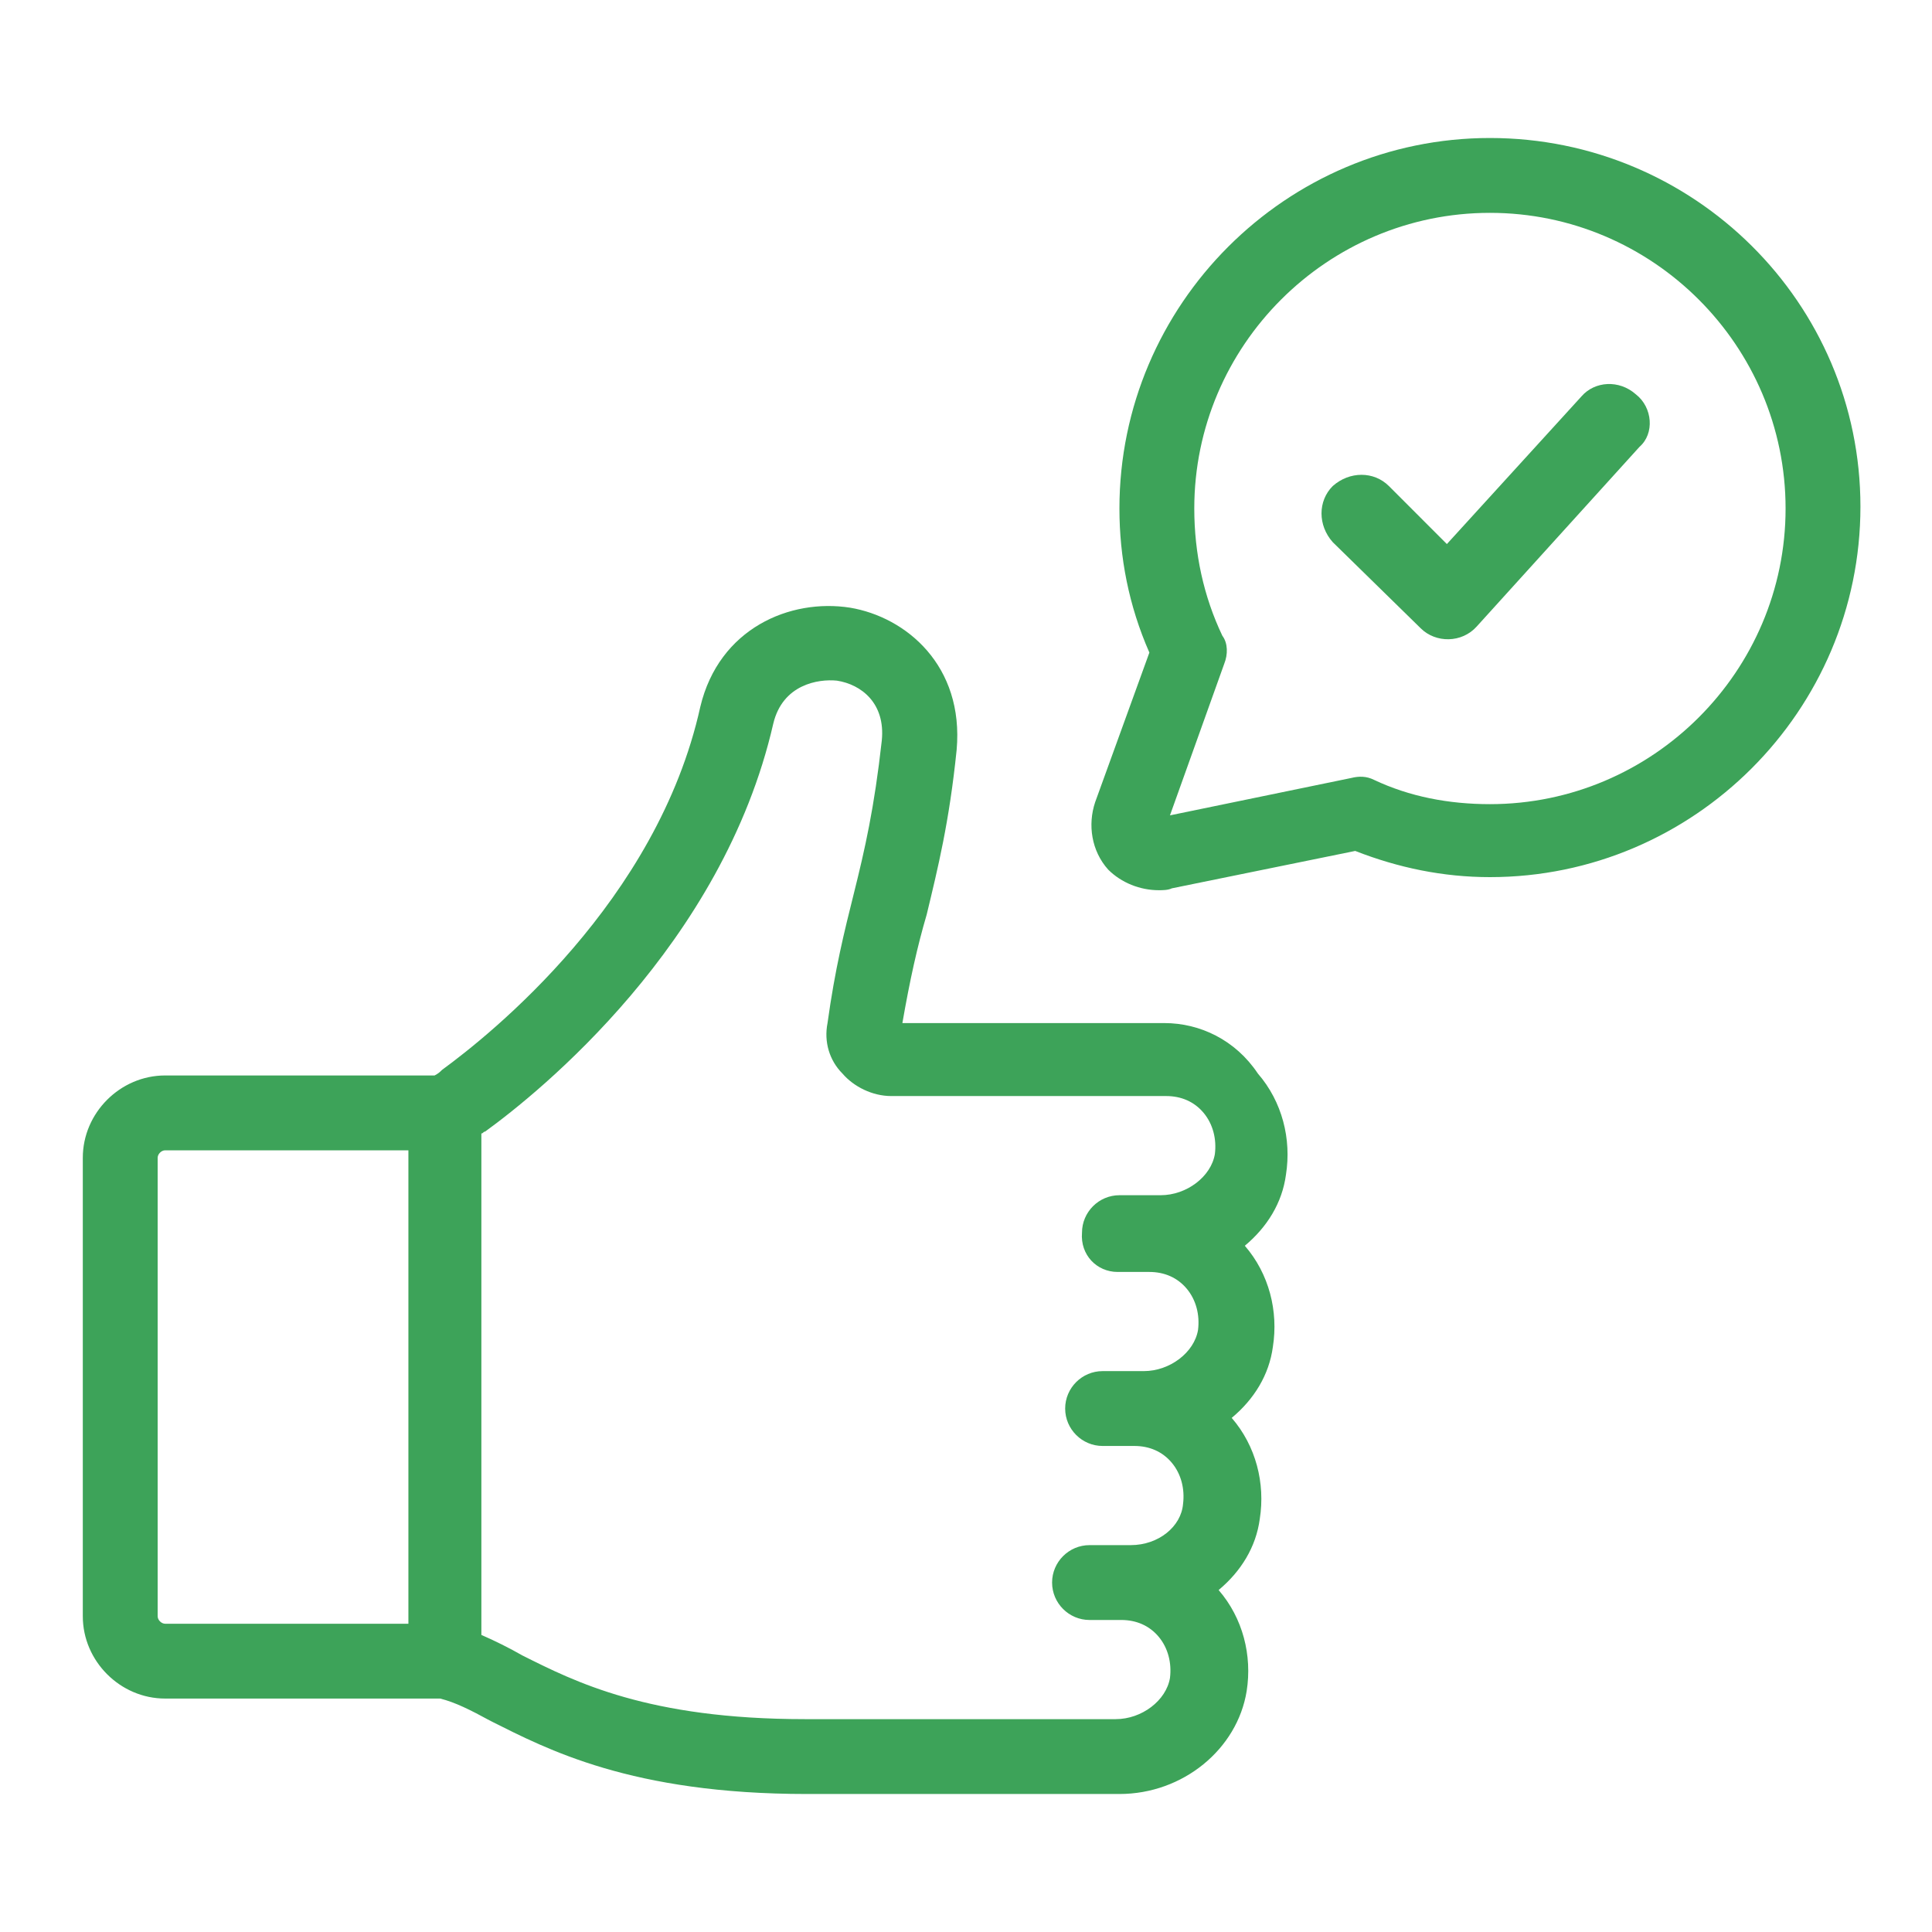
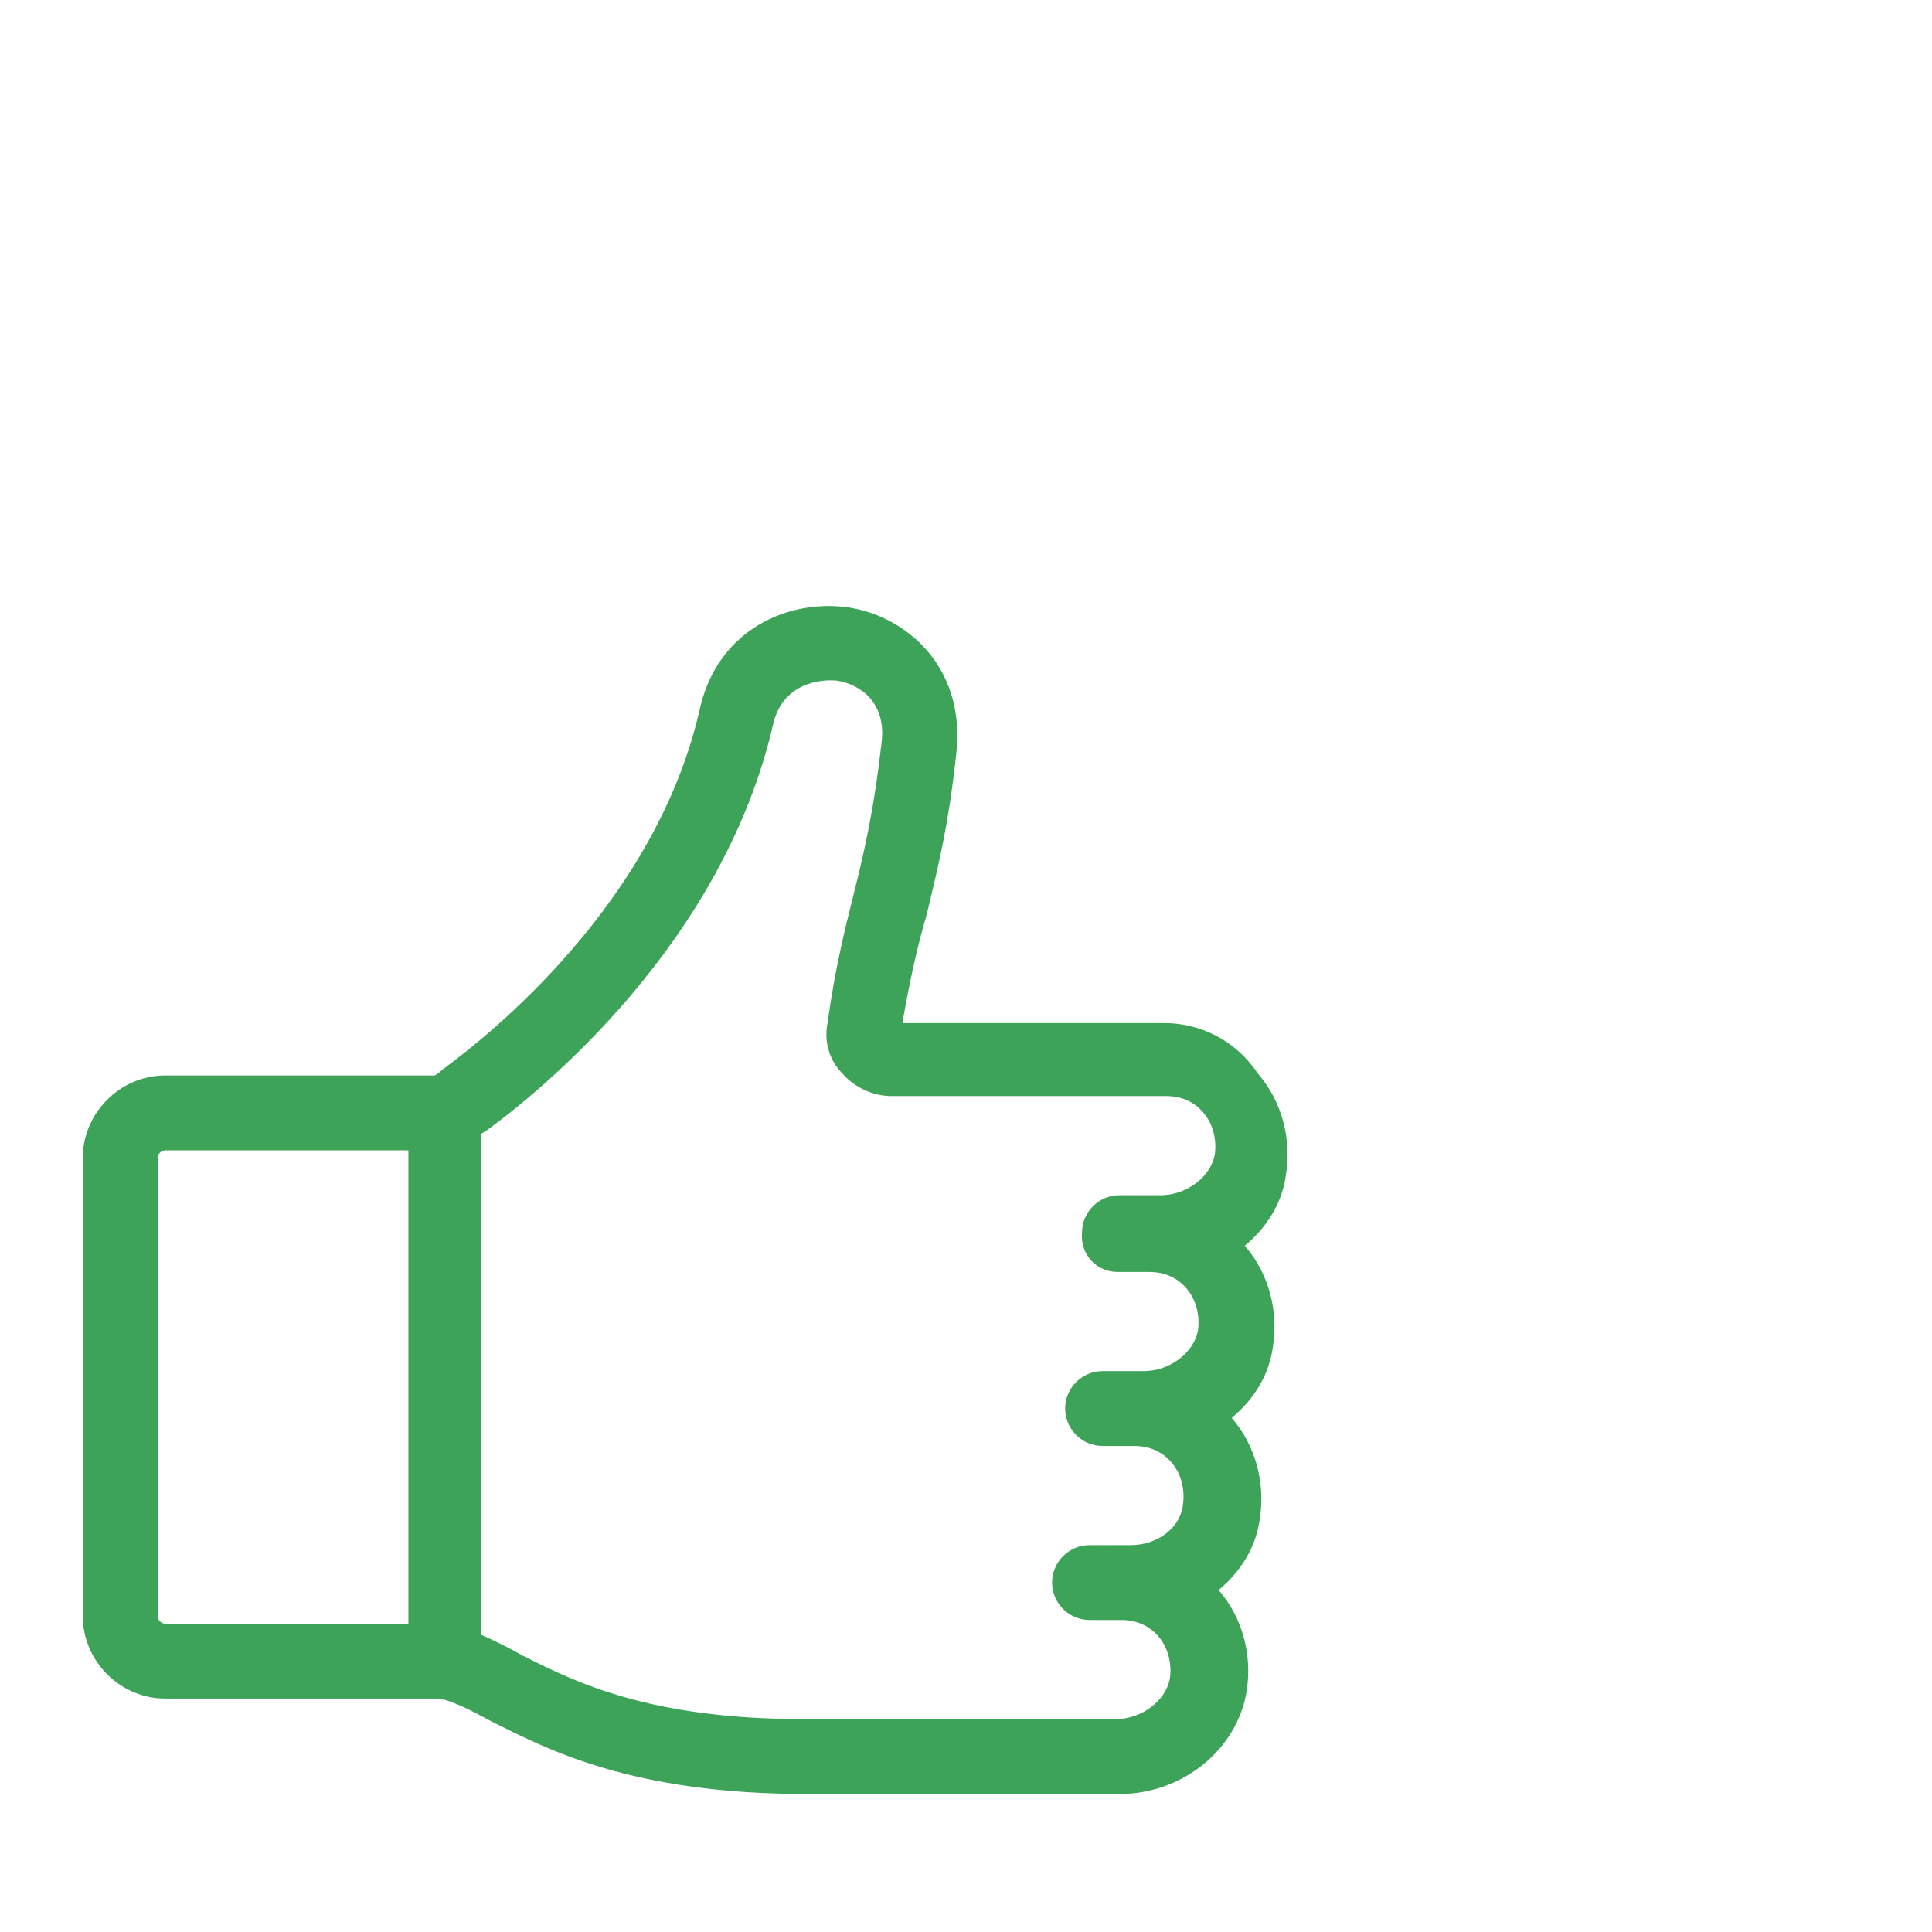
<svg xmlns="http://www.w3.org/2000/svg" width="70" height="70" viewBox="0 0 70 70" fill="none">
  <path d="M42.186 37.068H32.695C32.966 35.508 33.237 34.288 33.576 33.136C33.983 31.441 34.39 29.814 34.661 27.169C34.932 24.119 32.831 22.356 30.797 22.017C28.627 21.678 26.051 22.763 25.373 25.61C23.814 32.661 17.78 37.475 16.017 38.763C15.949 38.831 15.881 38.898 15.746 38.966H5.983C4.356 38.966 3 40.322 3 41.949V58.559C3 60.187 4.356 61.542 5.983 61.542H15.949C16.491 61.678 17.034 61.949 17.78 62.356C19.814 63.373 22.864 65 29.237 65H40.559C42.864 65 44.831 63.373 45.169 61.271C45.373 59.983 45.034 58.627 44.153 57.61C44.966 56.932 45.508 56.051 45.644 55.034C45.847 53.746 45.508 52.39 44.627 51.373C45.441 50.695 45.983 49.814 46.119 48.797C46.322 47.508 45.983 46.153 45.102 45.136C45.915 44.458 46.458 43.576 46.593 42.559C46.797 41.271 46.458 39.915 45.576 38.898C44.763 37.678 43.475 37.068 42.186 37.068ZM14.797 58.831H5.983C5.847 58.831 5.712 58.695 5.712 58.559V41.949C5.712 41.814 5.847 41.678 5.983 41.678H14.797V58.831ZM40.492 46.085H41.644C42.186 46.085 42.661 46.288 43 46.695C43.339 47.102 43.475 47.644 43.407 48.187C43.271 49 42.39 49.678 41.441 49.678H39.949C39.203 49.678 38.593 50.288 38.593 51.034C38.593 51.78 39.203 52.39 39.949 52.39H41.102C41.644 52.39 42.119 52.593 42.458 53C42.797 53.407 42.932 53.949 42.864 54.492C42.797 55.305 41.983 55.983 40.966 55.983H39.475C38.729 55.983 38.119 56.593 38.119 57.339C38.119 58.085 38.729 58.695 39.475 58.695H40.627C41.169 58.695 41.644 58.898 41.983 59.305C42.322 59.712 42.458 60.254 42.39 60.797C42.254 61.61 41.373 62.288 40.424 62.288H29.169C23.475 62.288 20.831 60.932 18.932 59.983C18.458 59.712 17.915 59.441 17.441 59.237V41.068C17.509 41.068 17.509 41 17.576 41C19.542 39.576 26.186 34.22 28.017 26.22C28.356 24.797 29.644 24.593 30.322 24.661C31.203 24.797 32.085 25.475 31.949 26.831C31.678 29.271 31.339 30.763 30.932 32.39C30.593 33.746 30.254 35.102 29.983 37.068C29.848 37.746 30.051 38.424 30.525 38.898C30.932 39.373 31.61 39.712 32.288 39.712H42.254C42.797 39.712 43.271 39.915 43.61 40.322C43.949 40.729 44.085 41.271 44.017 41.814C43.881 42.627 43 43.305 42.051 43.305H40.559C39.814 43.305 39.203 43.915 39.203 44.661C39.136 45.475 39.746 46.085 40.492 46.085Z" fill="#3DA359" />
-   <path d="M59.271 14.288C58.66 13.746 57.779 13.813 57.305 14.356L52.423 19.712L50.322 17.61C49.779 17.068 48.898 17.068 48.288 17.61C47.745 18.152 47.745 19.034 48.288 19.644L51.474 22.763C52.017 23.305 52.966 23.305 53.508 22.695L59.406 16.186C59.949 15.712 59.881 14.763 59.271 14.288Z" fill="#3DA359" />
-   <path d="M53.983 5C46.593 5 40.559 11.034 40.559 18.424C40.559 20.186 40.898 21.949 41.644 23.644L39.678 29.068C39.407 29.881 39.542 30.831 40.153 31.509C40.627 31.983 41.305 32.254 41.983 32.254C42.119 32.254 42.322 32.254 42.458 32.186L49.102 30.831C50.661 31.441 52.288 31.78 53.983 31.78C61.373 31.78 67.407 25.746 67.407 18.356C67.407 10.966 61.373 5 53.983 5ZM53.983 29.136C52.492 29.136 51.068 28.864 49.78 28.254C49.509 28.119 49.237 28.119 48.966 28.186L42.39 29.542L44.356 24.051C44.492 23.712 44.492 23.305 44.288 23.034C43.61 21.61 43.271 20.051 43.271 18.424C43.271 12.525 48.085 7.712 53.983 7.712C59.882 7.712 64.695 12.525 64.695 18.424C64.695 24.322 59.882 29.136 53.983 29.136Z" fill="#3DA359" />
</svg>